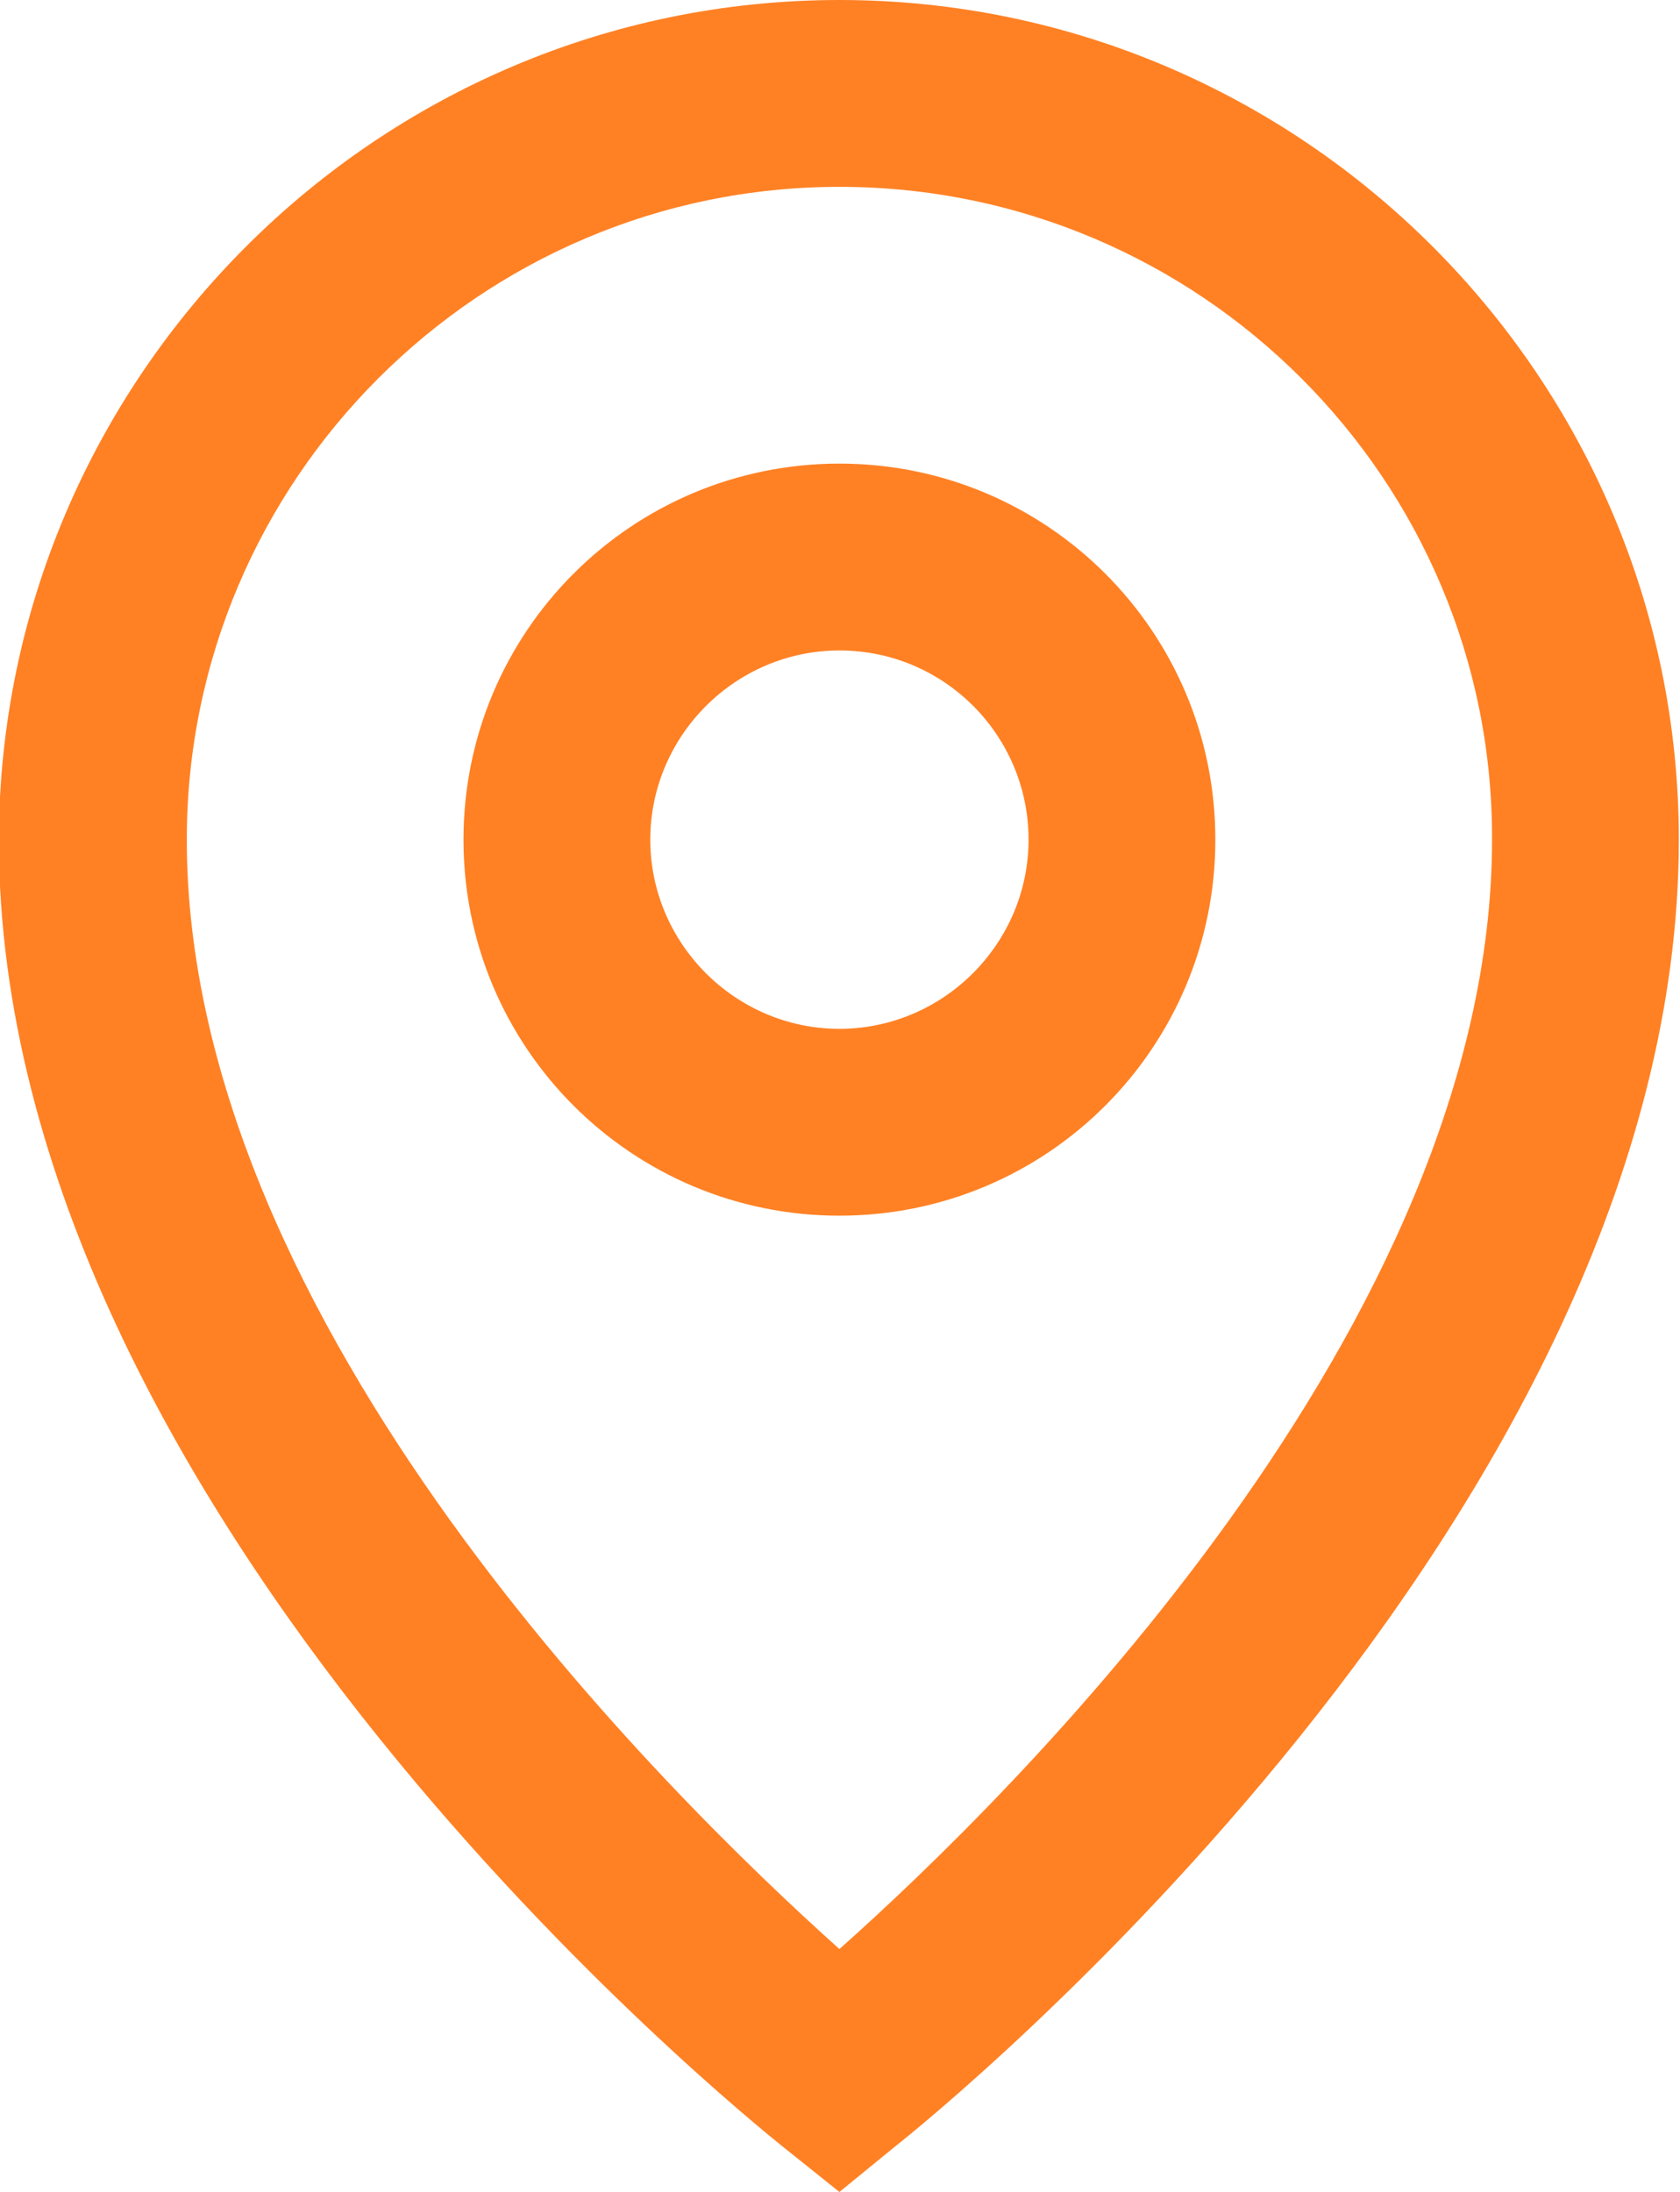
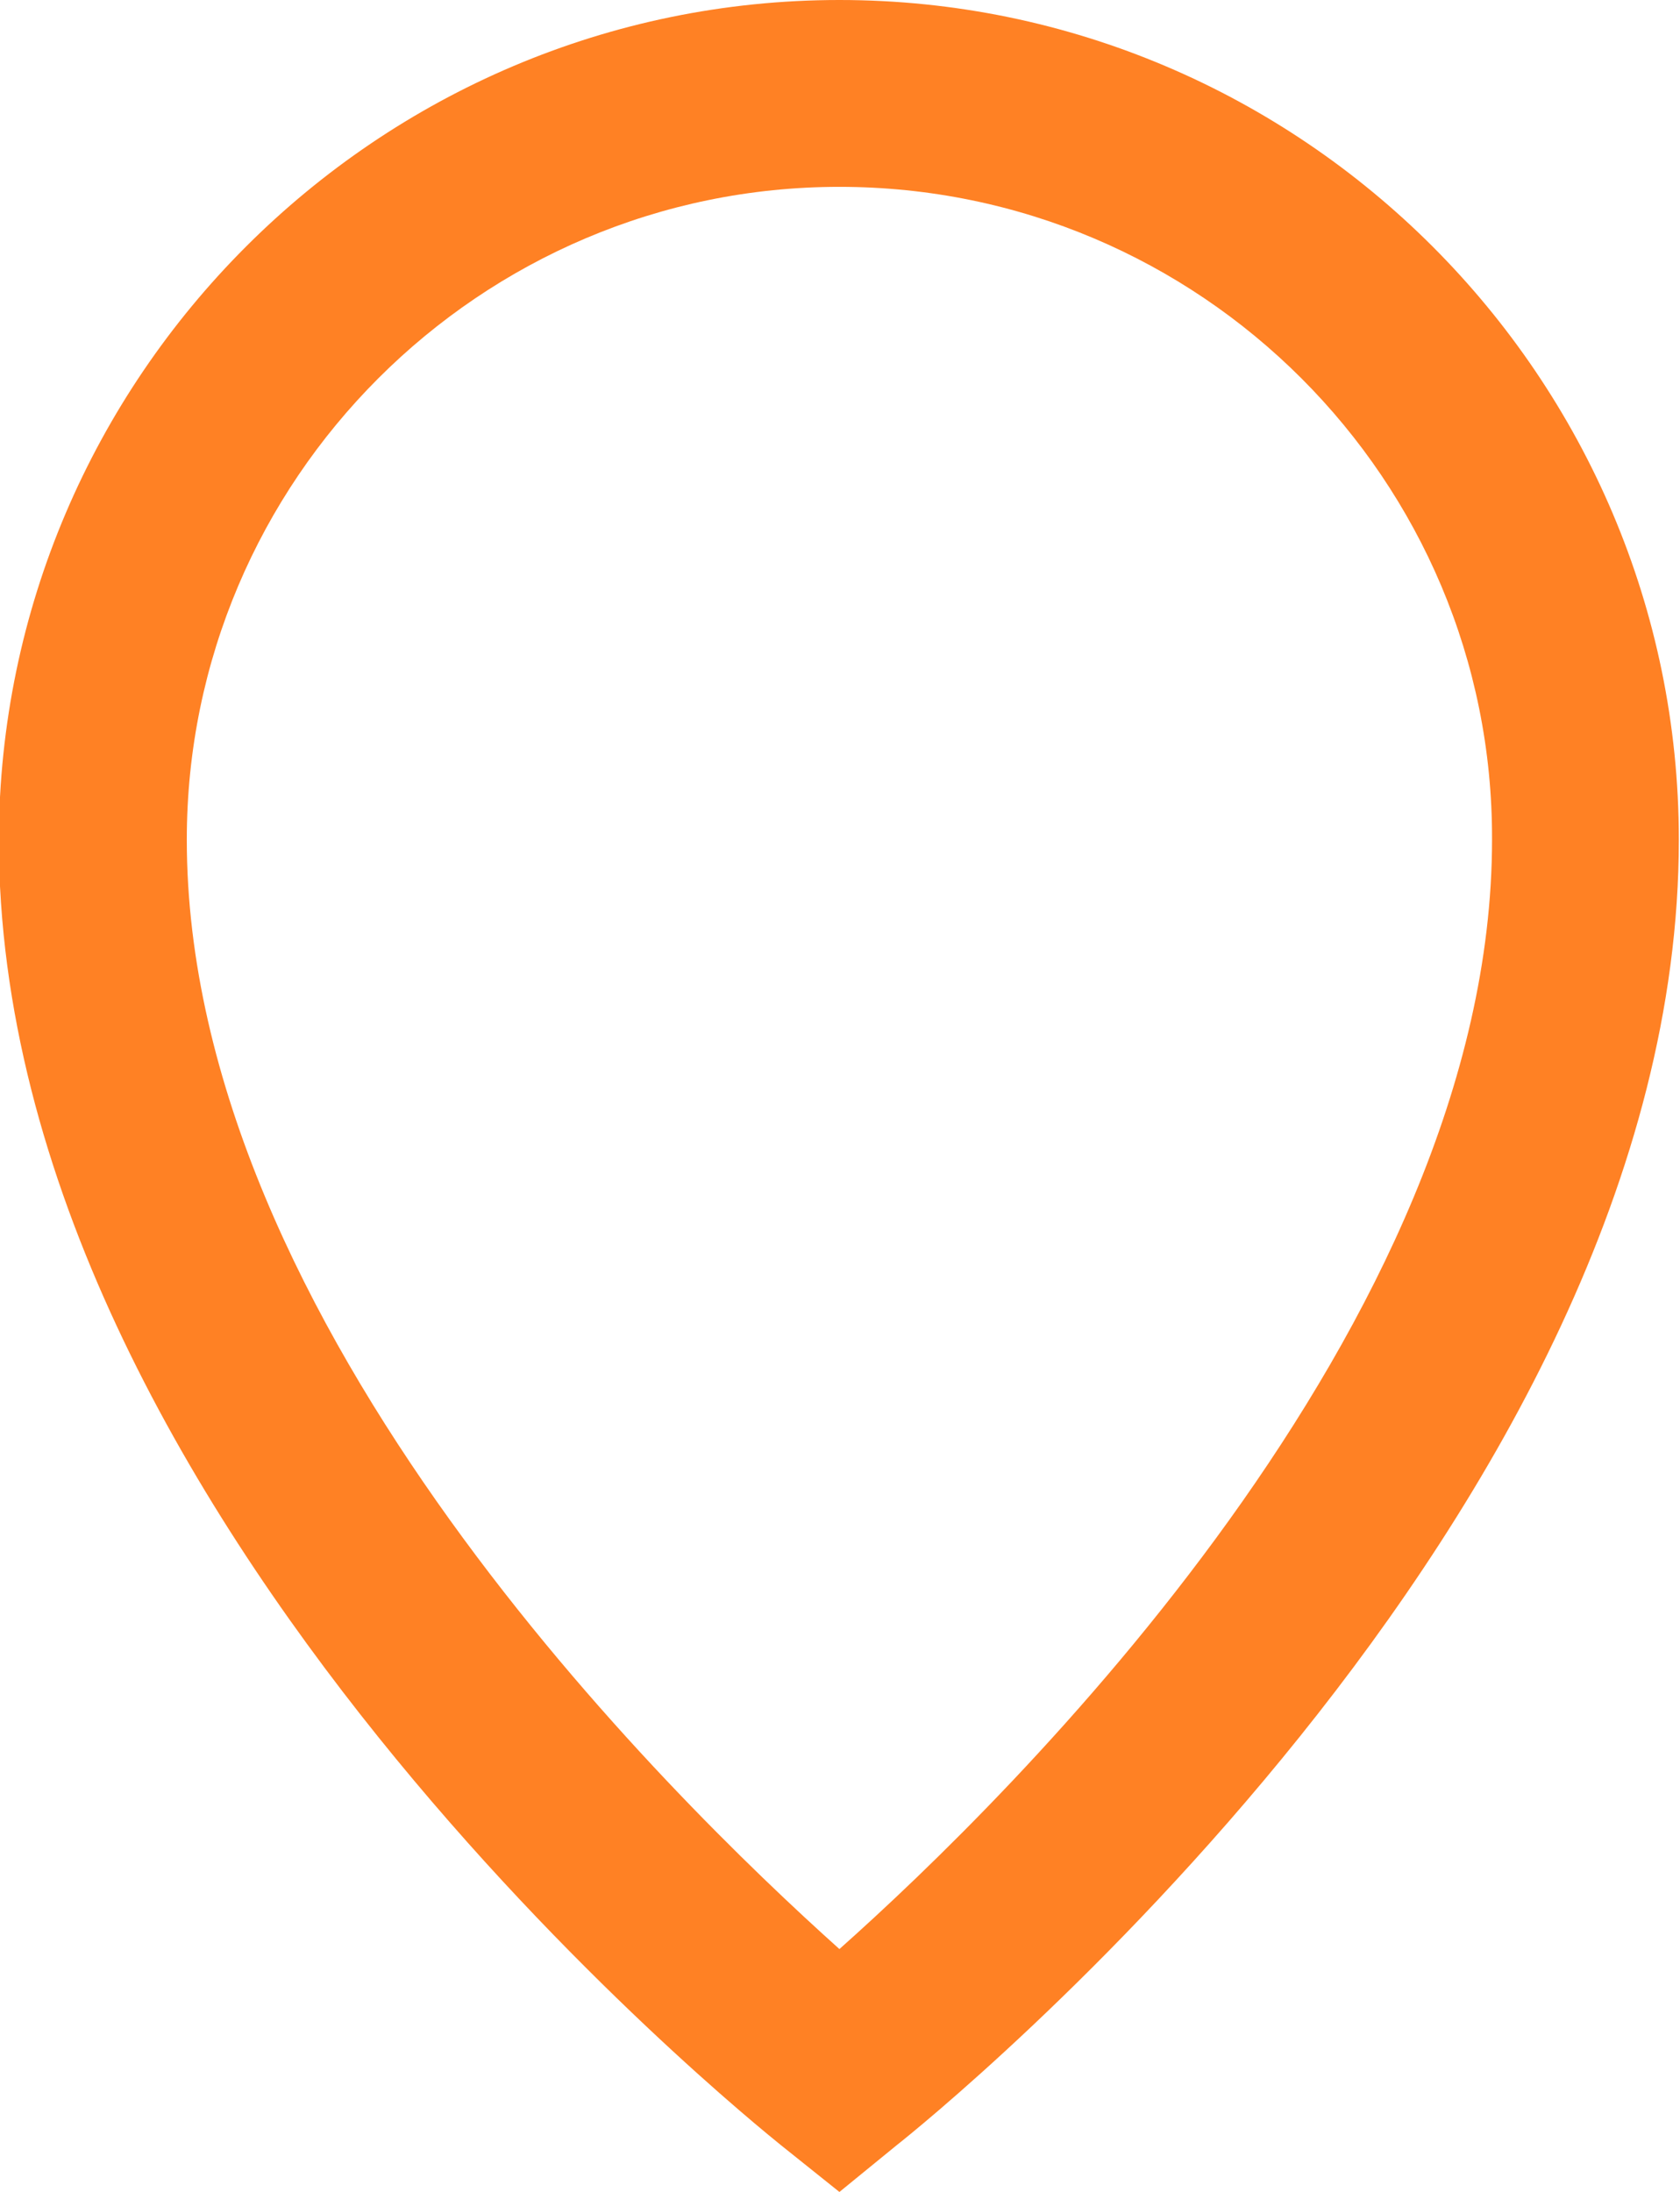
<svg xmlns="http://www.w3.org/2000/svg" style="width: 100%; vertical-align: middle; max-width: 100%;" viewBox="0 0 143.9 187.7" x="0px" y="0px" width="100%">
  <g>
-     <path fill="#ff8124" d="M 71.9 104.1 c -17.8 0 -32.2 -14.4 -32.2 -32.2 c 0 -17.8 14.4 -32.2 32.2 -32.2 c 17.8 0 32.2 14.4 32.2 32.2 C 104.1 89.7 89.7 104.1 71.9 104.1 Z M 71.9 55.7 c -8.9 0 -16.2 7.3 -16.2 16.2 c 0 8.9 7.3 16.2 16.2 16.2 s 16.2 -7.3 16.2 -16.2 C 88.1 63 80.9 55.7 71.9 55.7 Z" />
-   </g>
+     </g>
  <g>
    <path fill="#ff8124" d="M 71.9 187.7 l -5 -4 c -2.7 -2.2 -67 -53.8 -67 -111.8 C 0 32.3 32.3 0 71.9 0 s 71.9 32.3 71.9 71.9 c 0 57.9 -64.2 109.6 -67 111.8 L 71.9 187.7 Z M 71.9 16 C 41.1 16 16 41.1 16 71.9 c 0 41.6 41.4 82 55.9 95 c 14.5 -12.9 55.9 -53.4 55.9 -95 C 127.9 41.1 102.8 16 71.9 16 Z" />
  </g>
</svg>